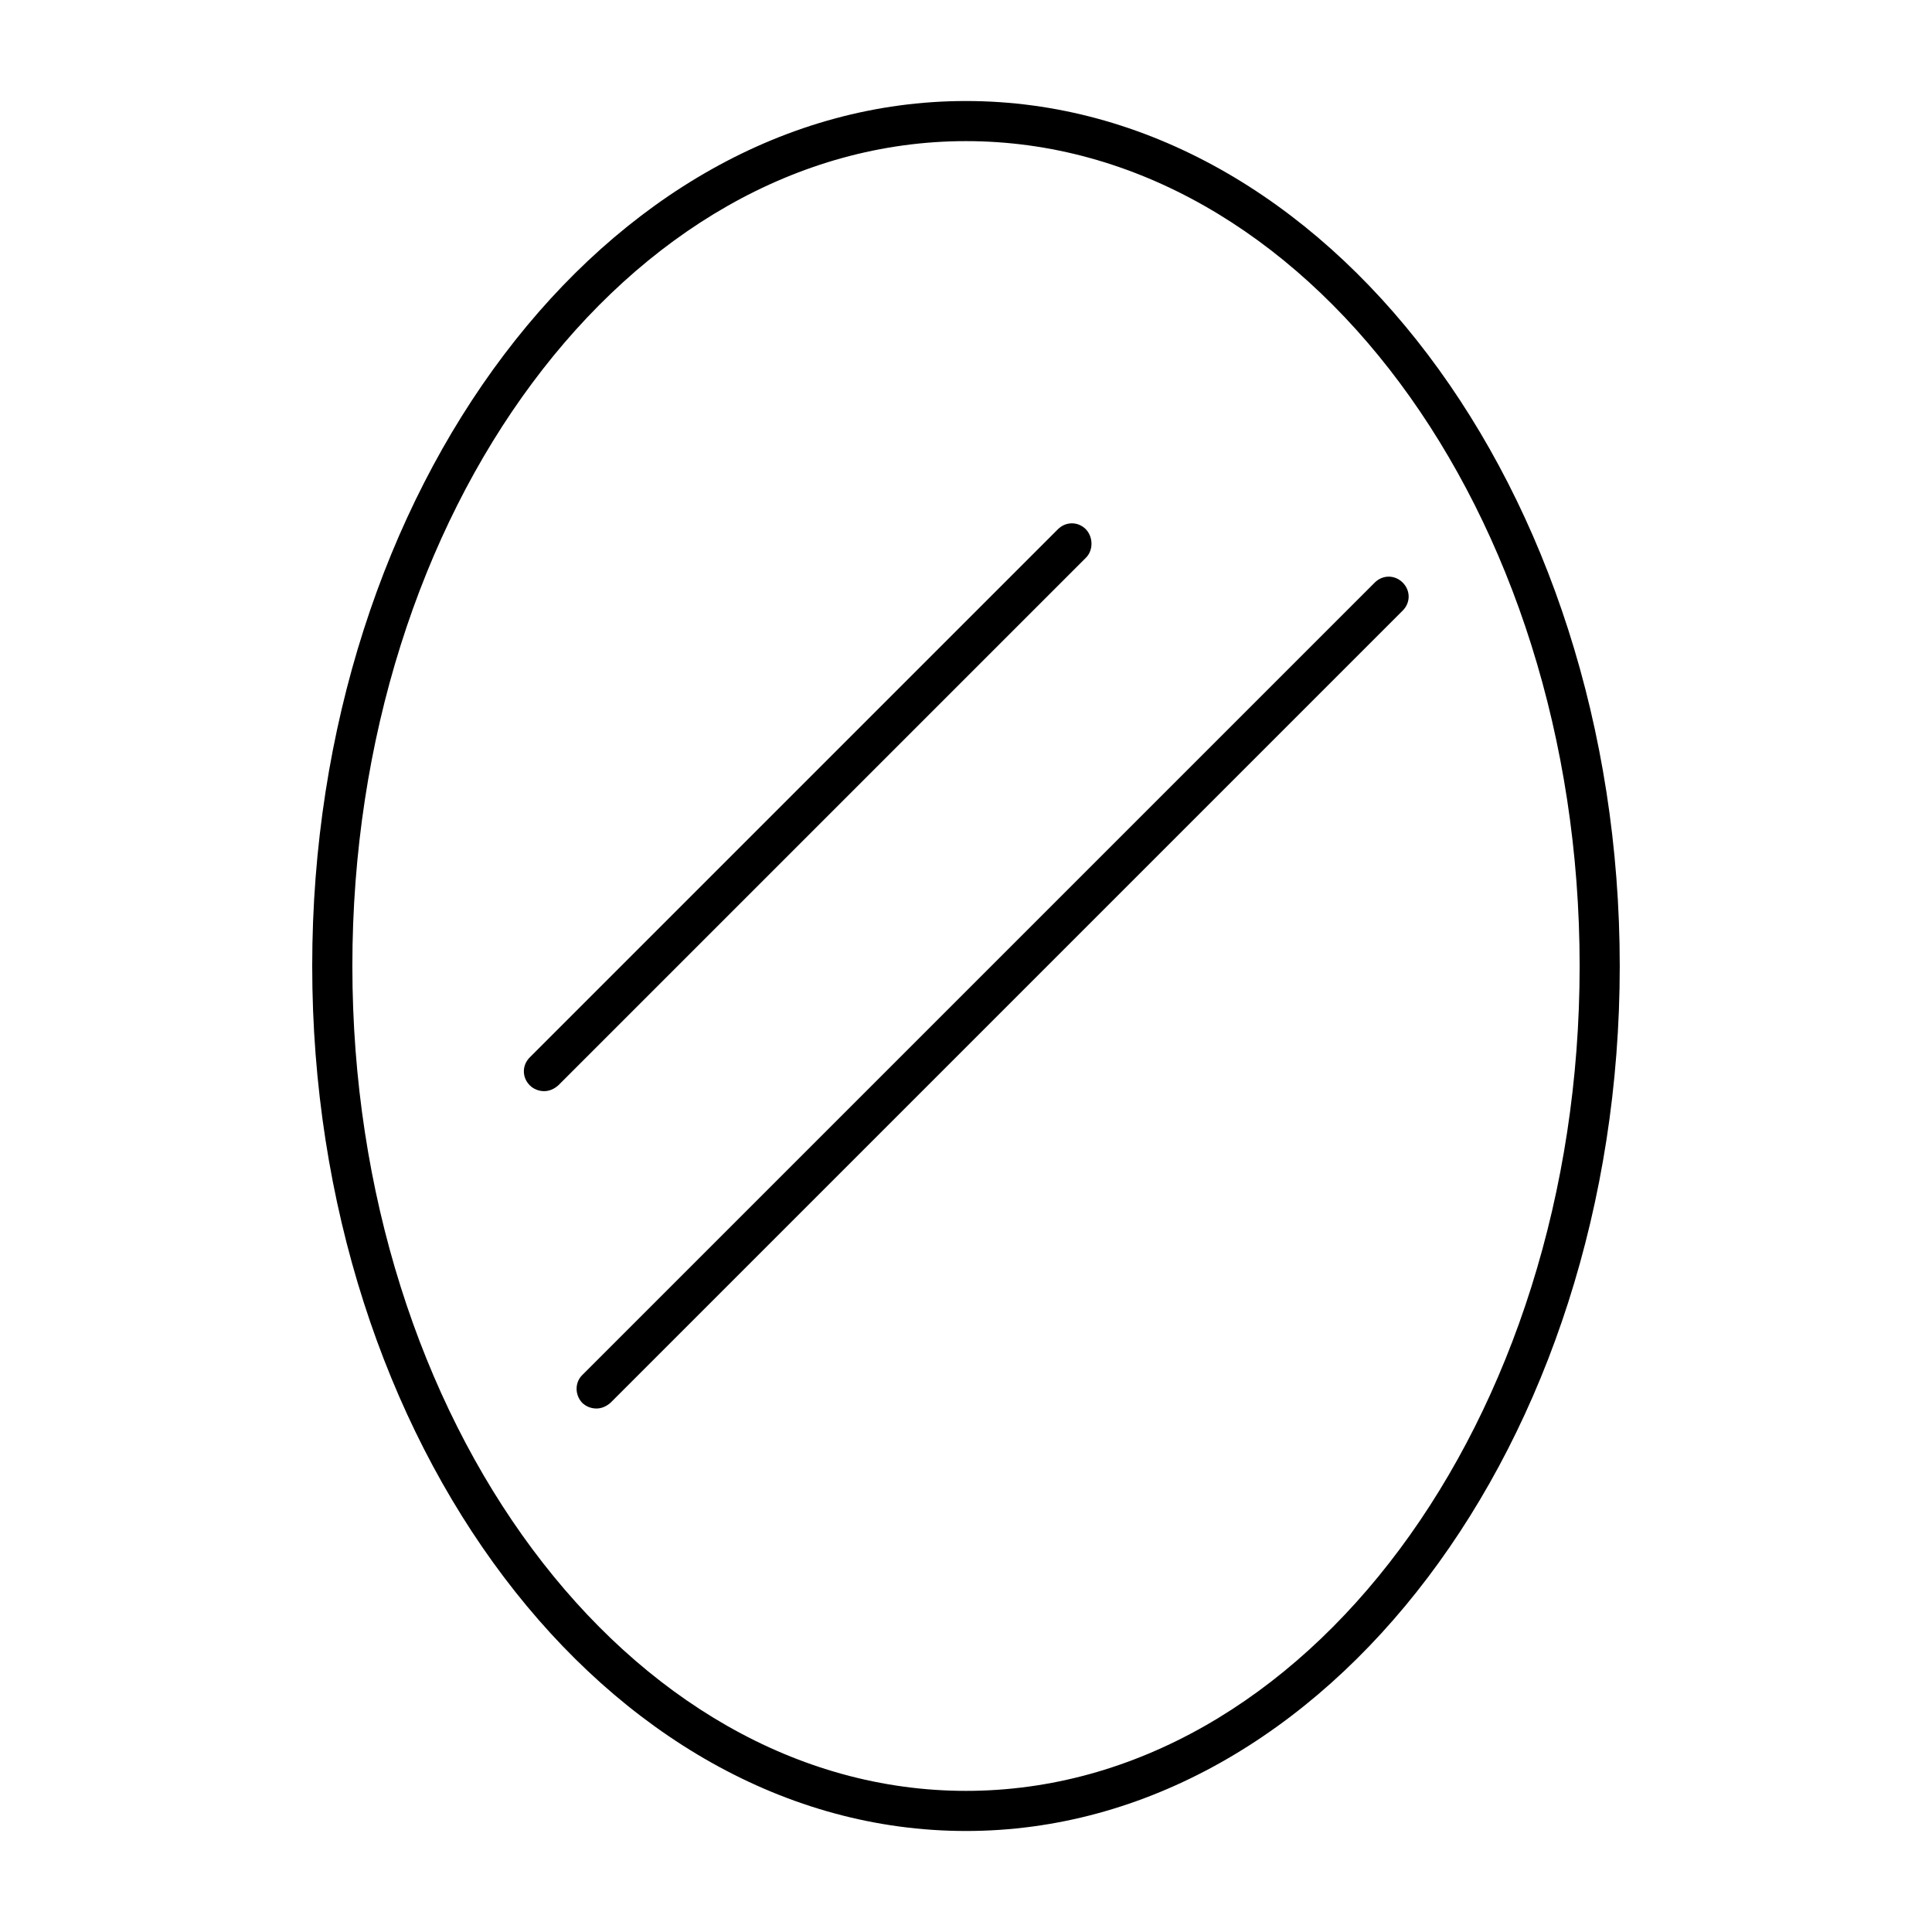
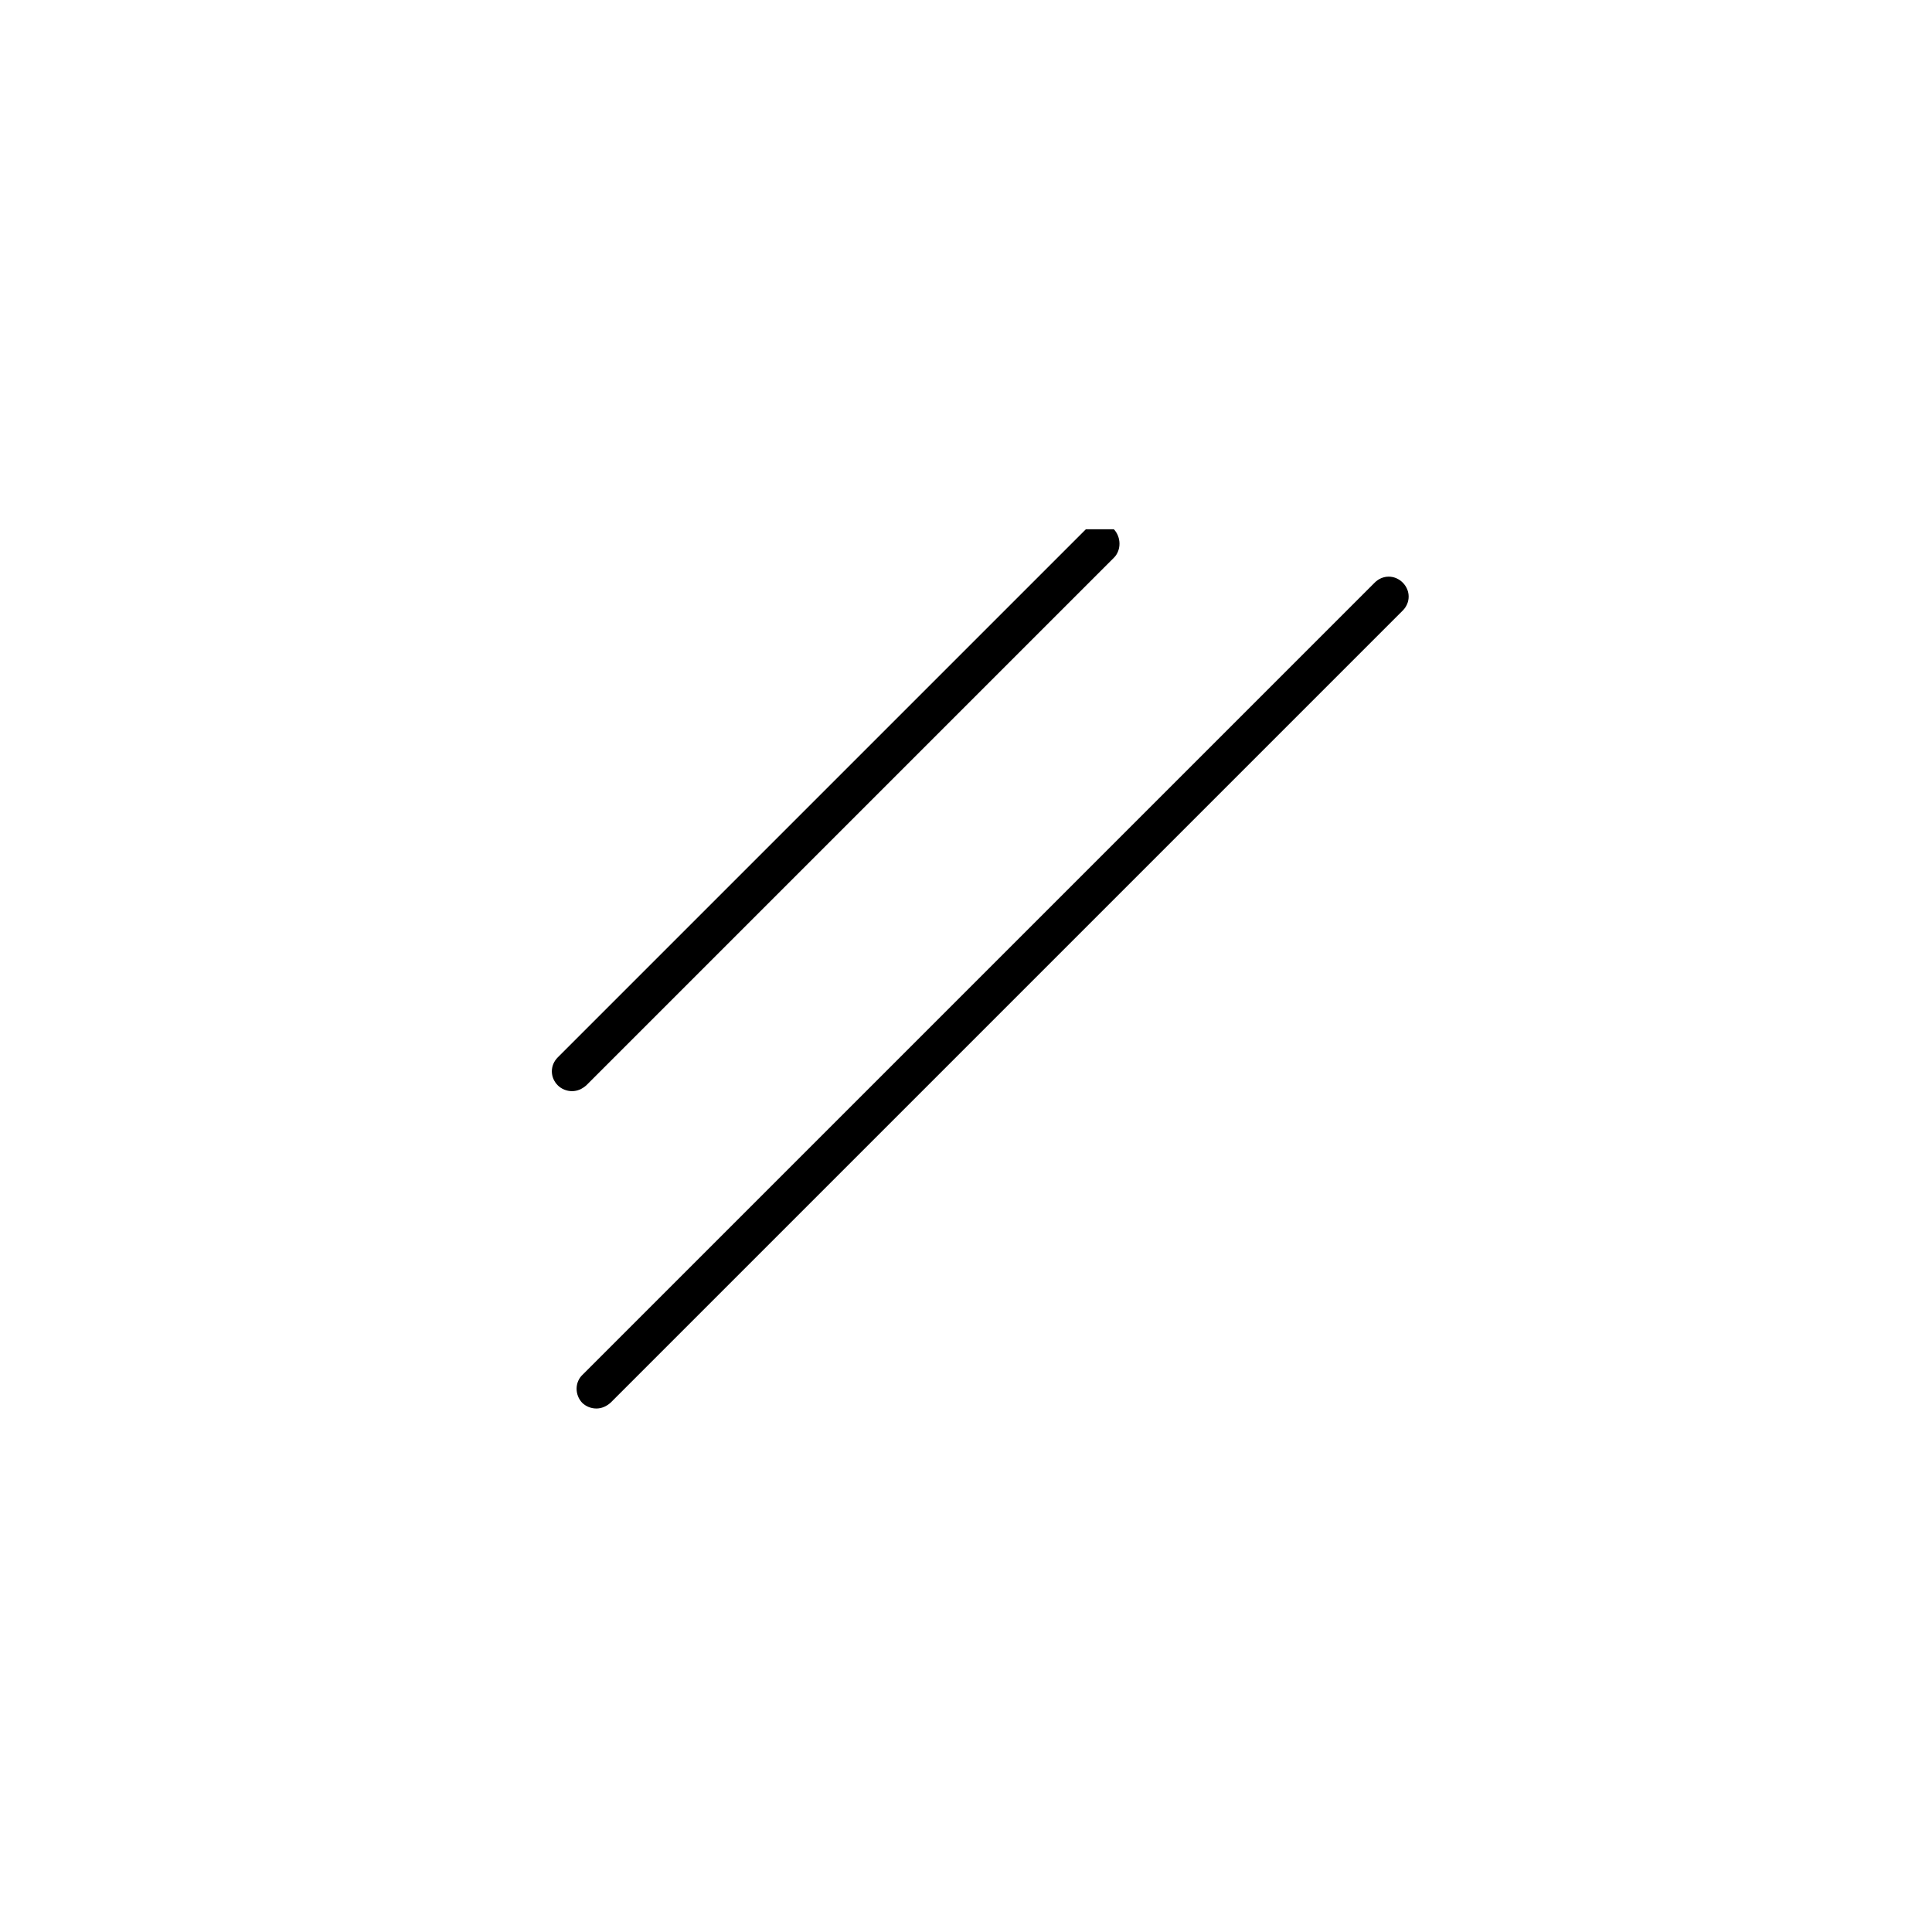
<svg xmlns="http://www.w3.org/2000/svg" fill="#000000" width="800px" height="800px" version="1.1" viewBox="144 144 512 512">
  <g>
-     <path d="m400 170.77c-95.445 0-173.26 102.86-173.26 229.23 0 126.37 77.812 229.23 173.26 229.23 95.441 0 173.25-102.86 173.25-229.23 0-126.38-77.812-229.23-173.25-229.23zm0 447.83c-89.707 0-162.62-98.102-162.62-218.6-0.004-120.5 72.91-218.6 162.62-218.6 89.703 0 162.62 97.961 162.62 218.6 0 120.63-72.914 218.6-162.62 218.6z" />
-     <path d="m431.77 284.26c-2.098-2.098-5.316-2.098-7.418 0l-139.95 139.95c-2.098 2.098-2.098 5.316 0 7.418 0.98 0.98 2.379 1.539 3.777 1.539 1.398 0 2.66-0.559 3.777-1.539l139.95-139.95c1.824-1.961 1.824-5.316-0.137-7.418z" />
+     <path d="m431.77 284.26l-139.95 139.95c-2.098 2.098-2.098 5.316 0 7.418 0.98 0.98 2.379 1.539 3.777 1.539 1.398 0 2.66-0.559 3.777-1.539l139.95-139.95c1.824-1.961 1.824-5.316-0.137-7.418z" />
    <path d="m298.26 515.73c0.98 0.98 2.379 1.539 3.777 1.539 1.398 0 2.66-0.559 3.777-1.539l209.92-209.92c2.098-2.098 2.098-5.316 0-7.418-2.098-2.098-5.316-2.098-7.418 0l-209.92 209.92c-2.098 1.961-2.098 5.32-0.137 7.418z" />
  </g>
</svg>